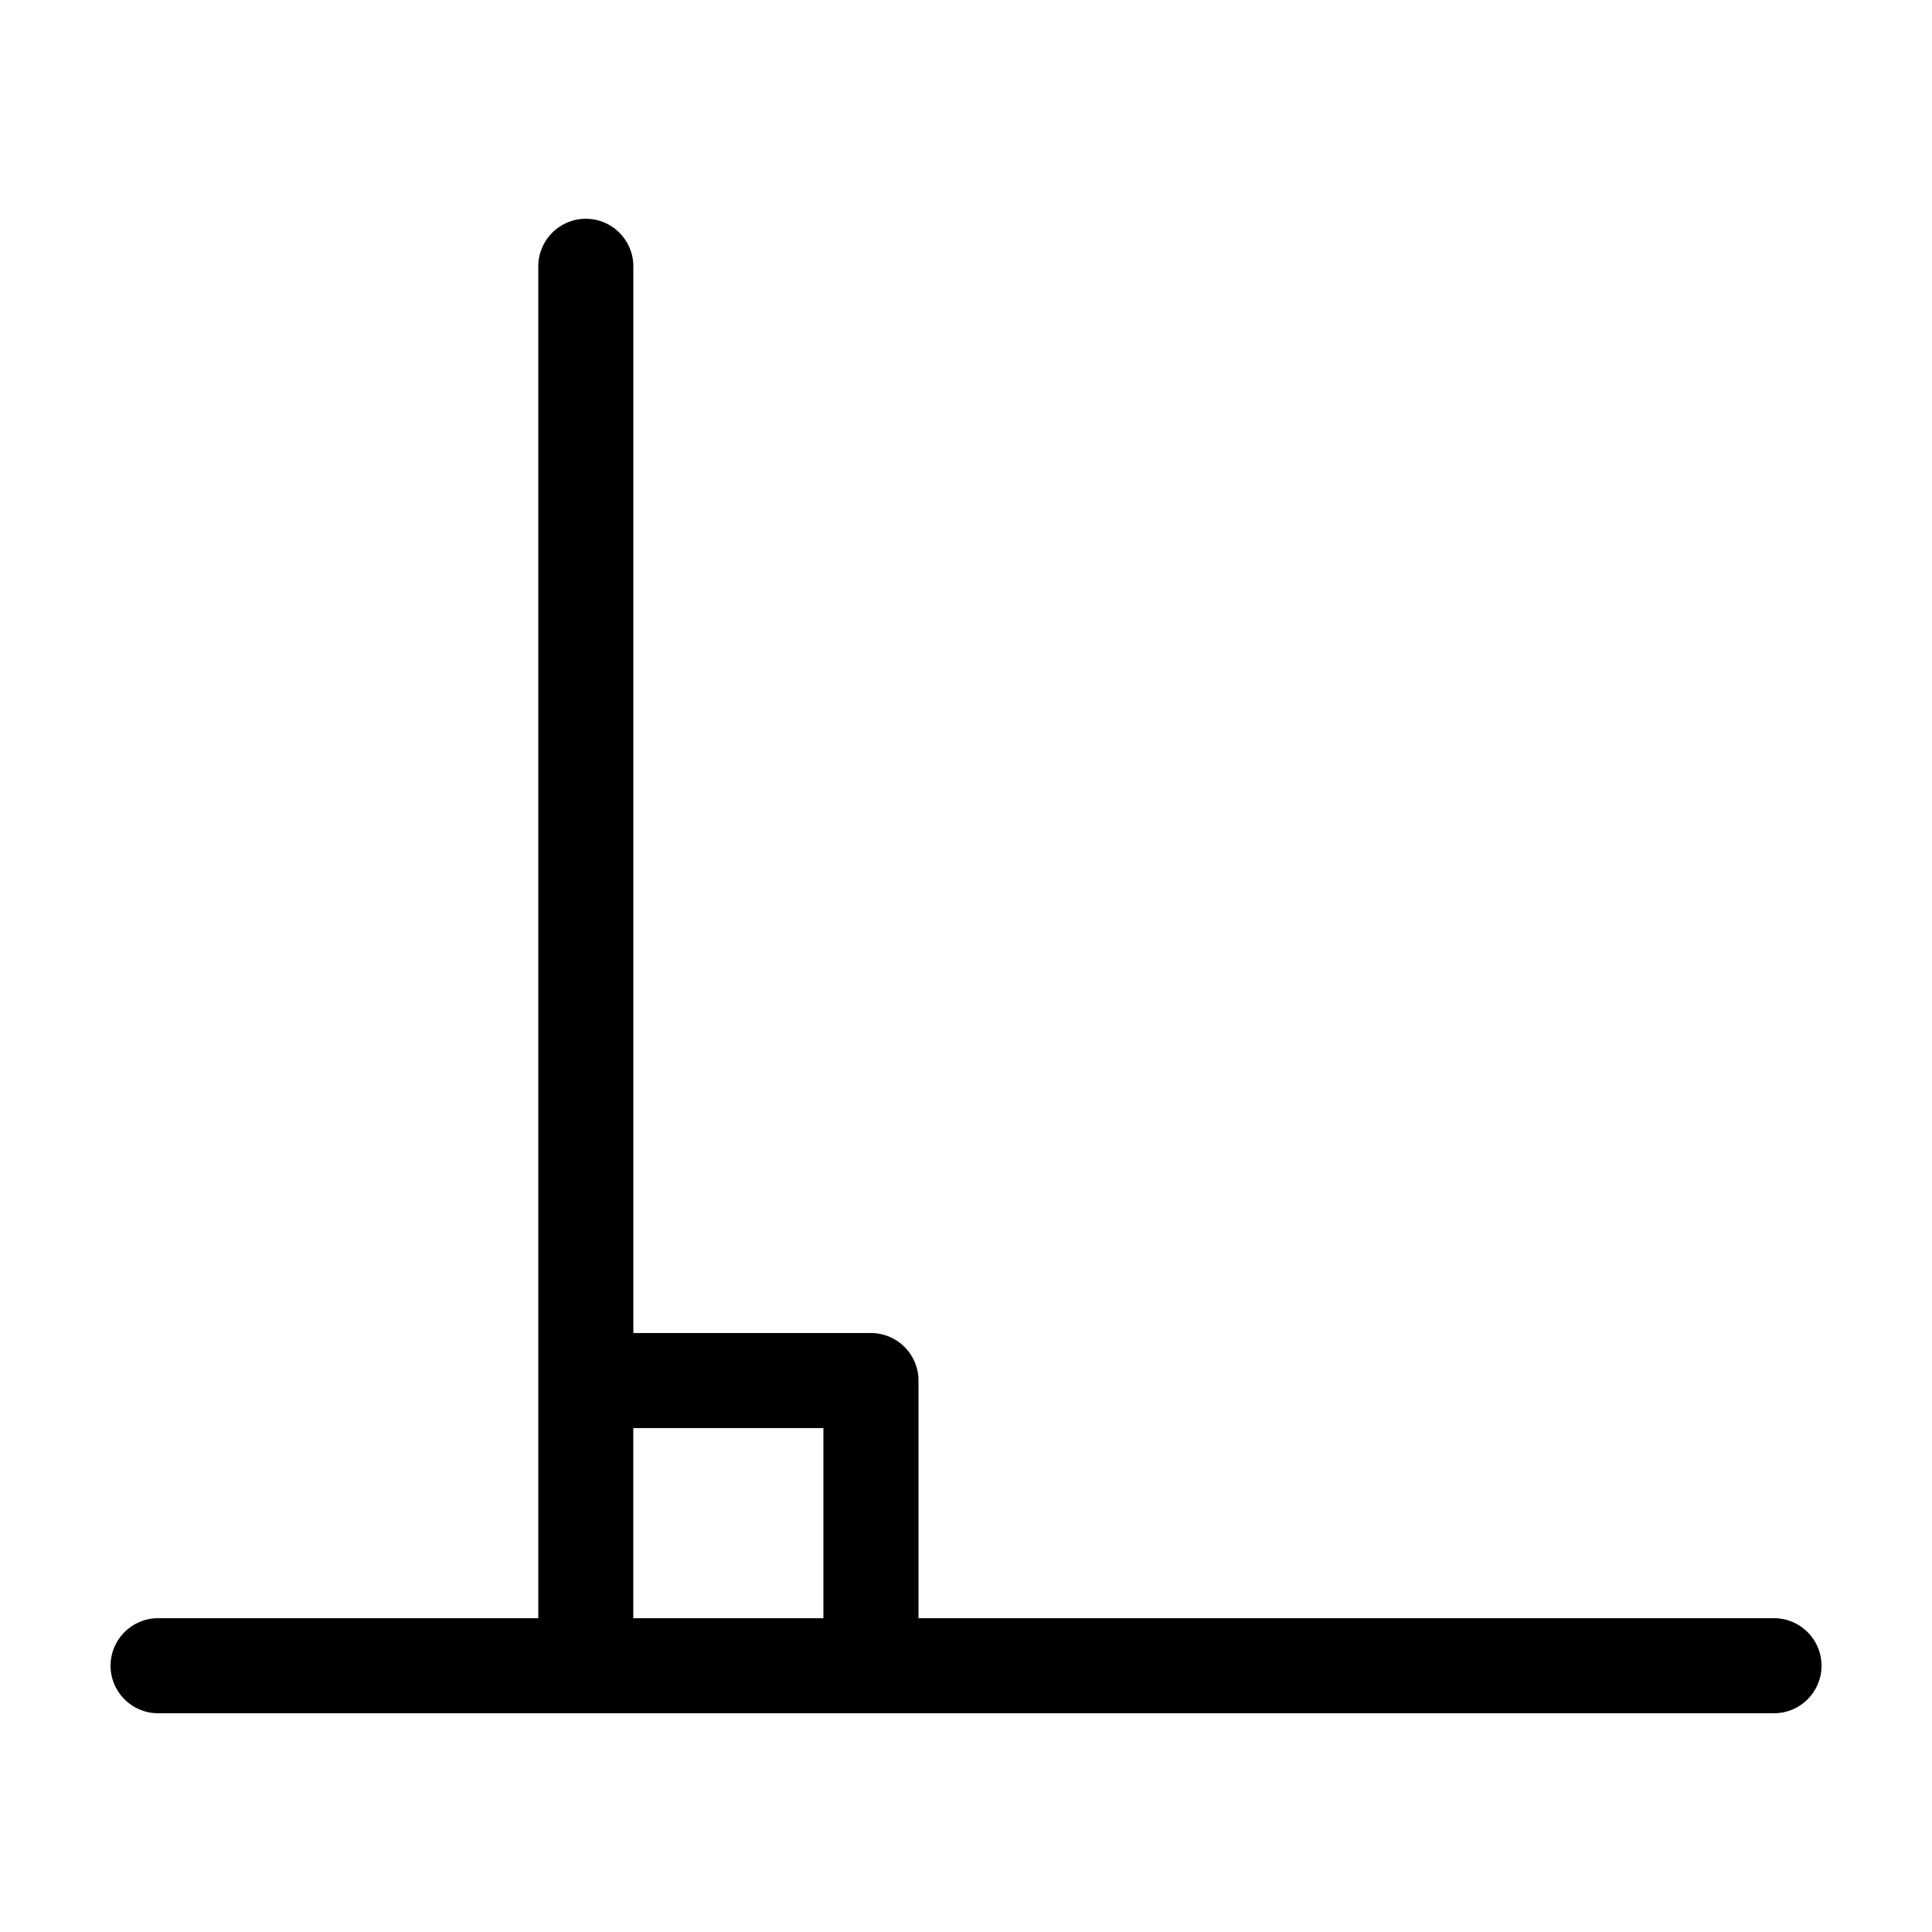
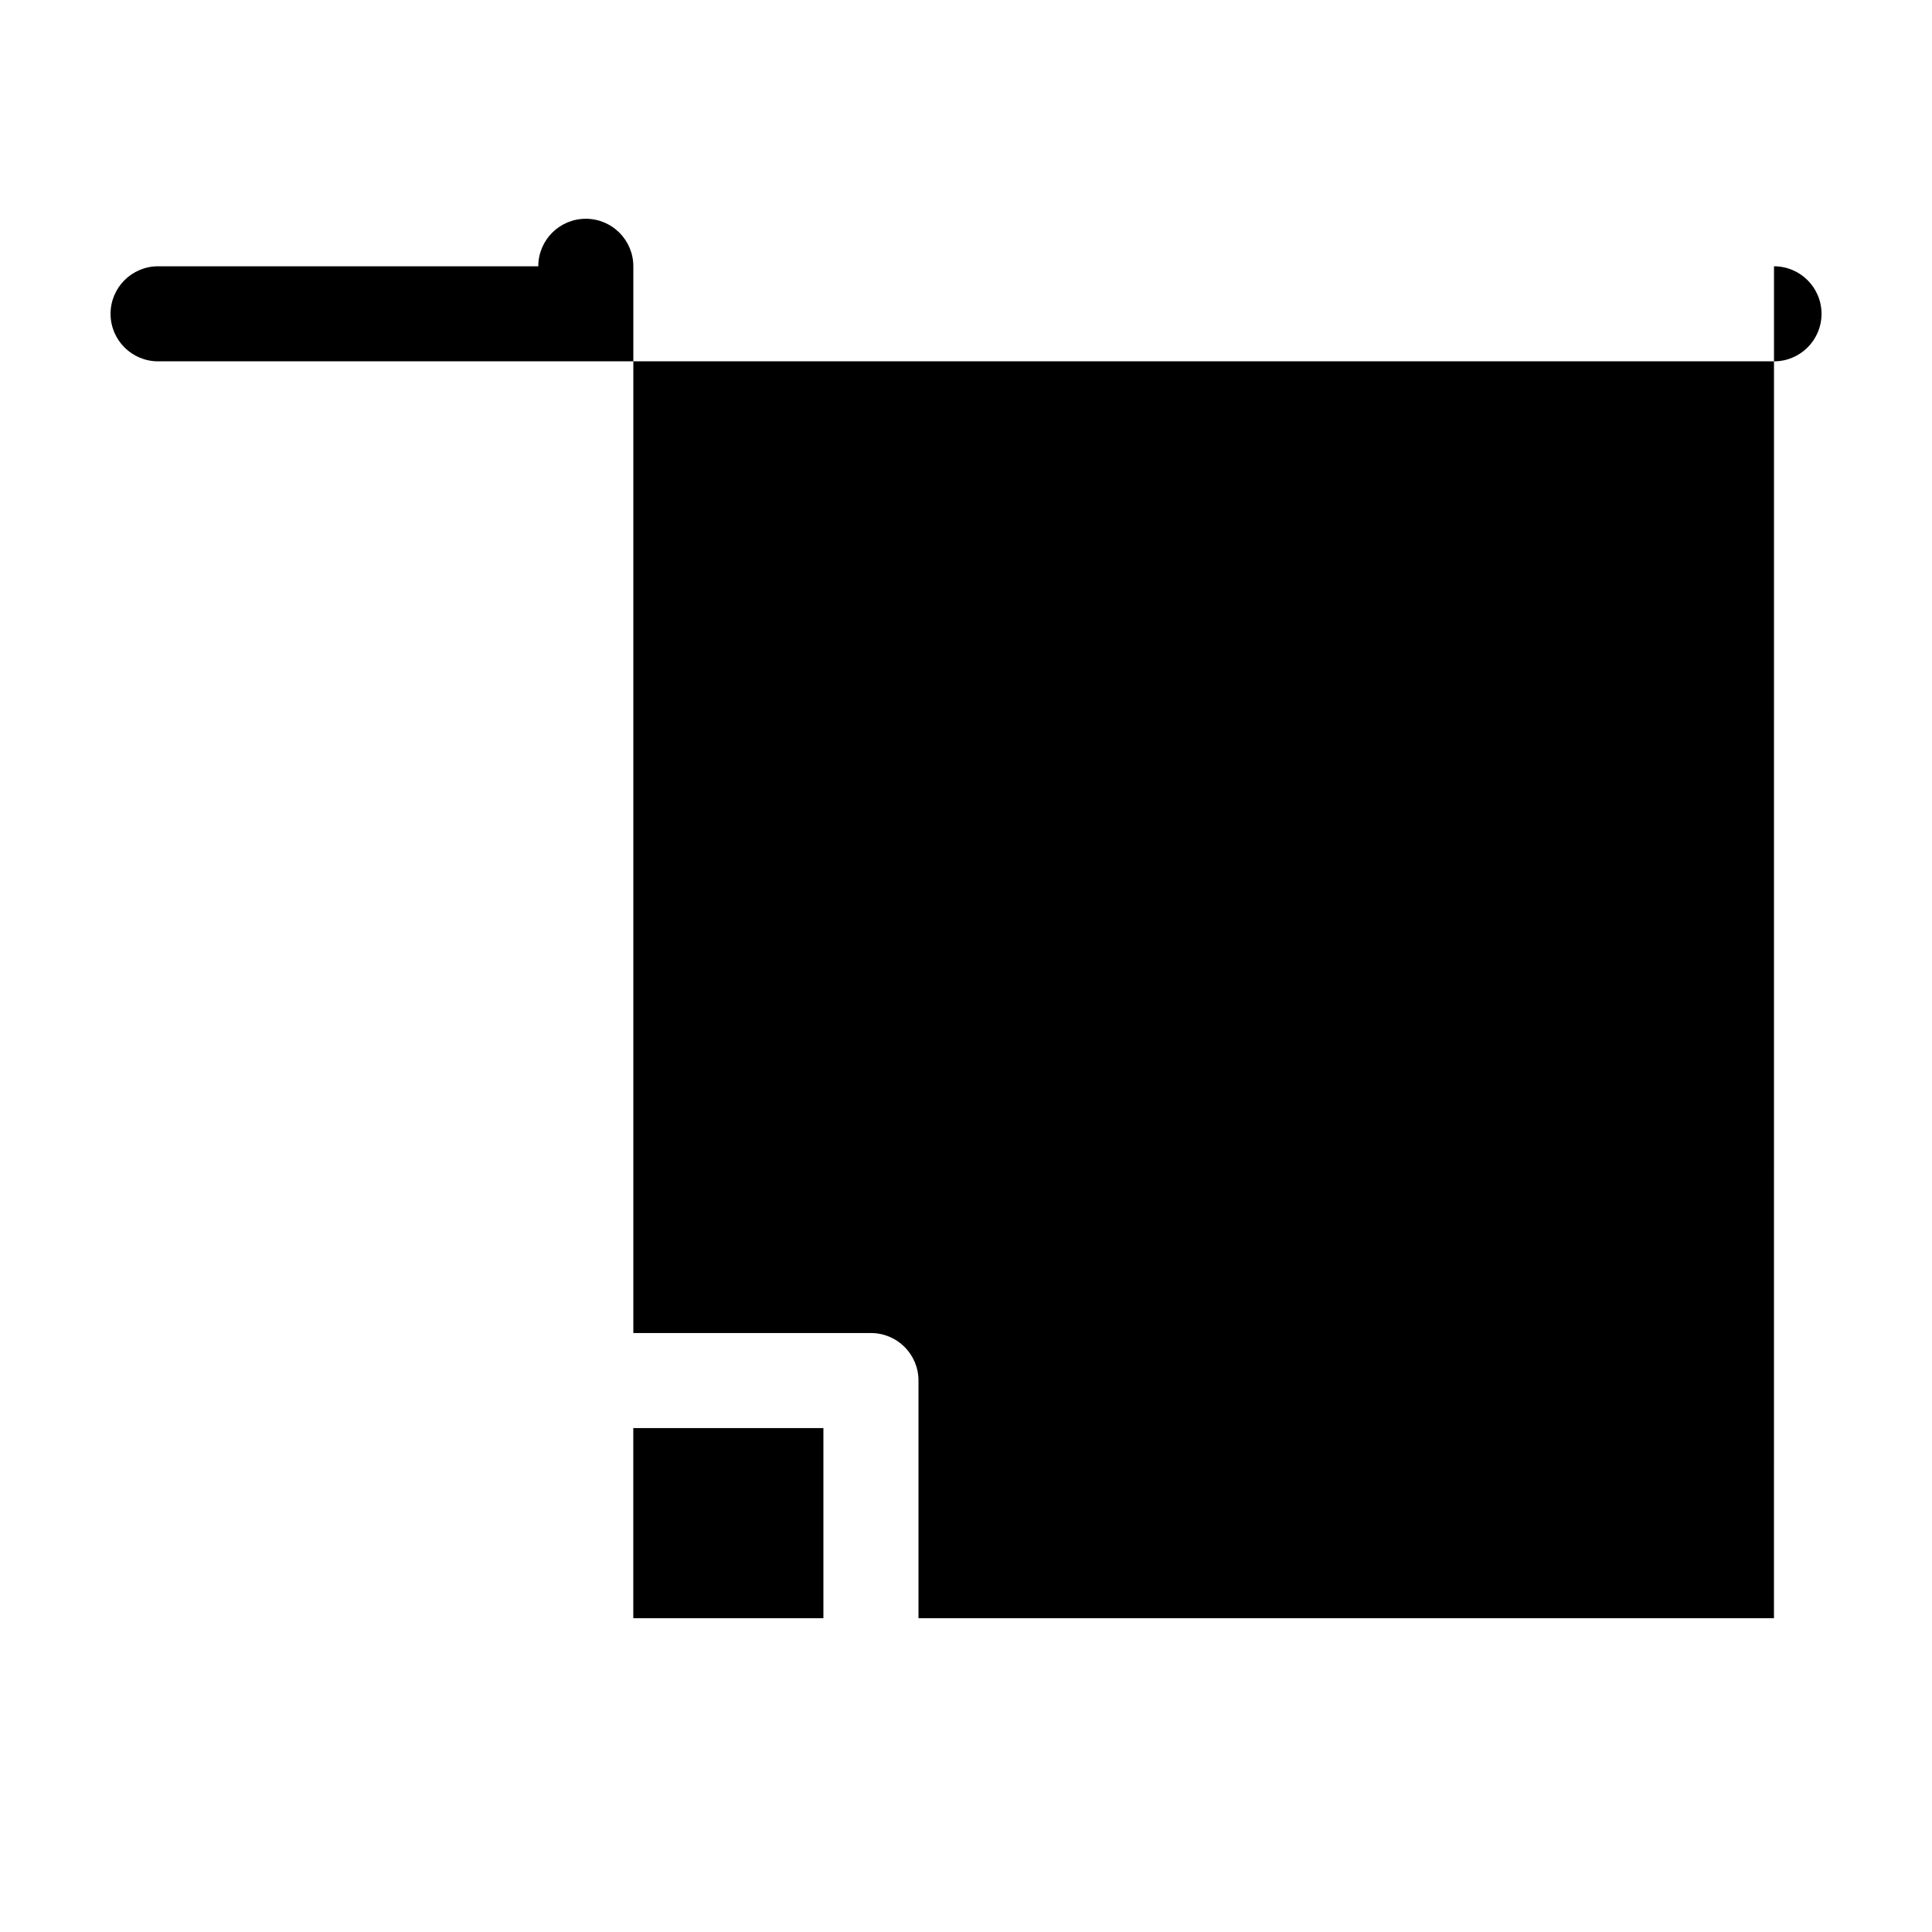
<svg xmlns="http://www.w3.org/2000/svg" fill="#000000" width="800px" height="800px" version="1.1" viewBox="144 144 512 512">
-   <path d="m614.12 572.84h-226.71v-62.977c0-6.957-5.637-12.594-12.594-12.594h-62.977v-282.7c0-6.957-5.637-12.594-12.594-12.594s-12.594 5.637-12.594 12.594v358.27h-100.76c-6.957 0-12.594 5.637-12.594 12.594 0 6.957 5.637 12.594 12.594 12.594h428.24c6.957 0 12.594-5.637 12.594-12.594-0.004-6.957-5.641-12.594-12.598-12.594zm-251.91 0h-50.383v-50.383h50.383z" />
+   <path d="m614.12 572.84h-226.71v-62.977c0-6.957-5.637-12.594-12.594-12.594h-62.977v-282.7c0-6.957-5.637-12.594-12.594-12.594s-12.594 5.637-12.594 12.594h-100.76c-6.957 0-12.594 5.637-12.594 12.594 0 6.957 5.637 12.594 12.594 12.594h428.24c6.957 0 12.594-5.637 12.594-12.594-0.004-6.957-5.641-12.594-12.598-12.594zm-251.91 0h-50.383v-50.383h50.383z" />
</svg>